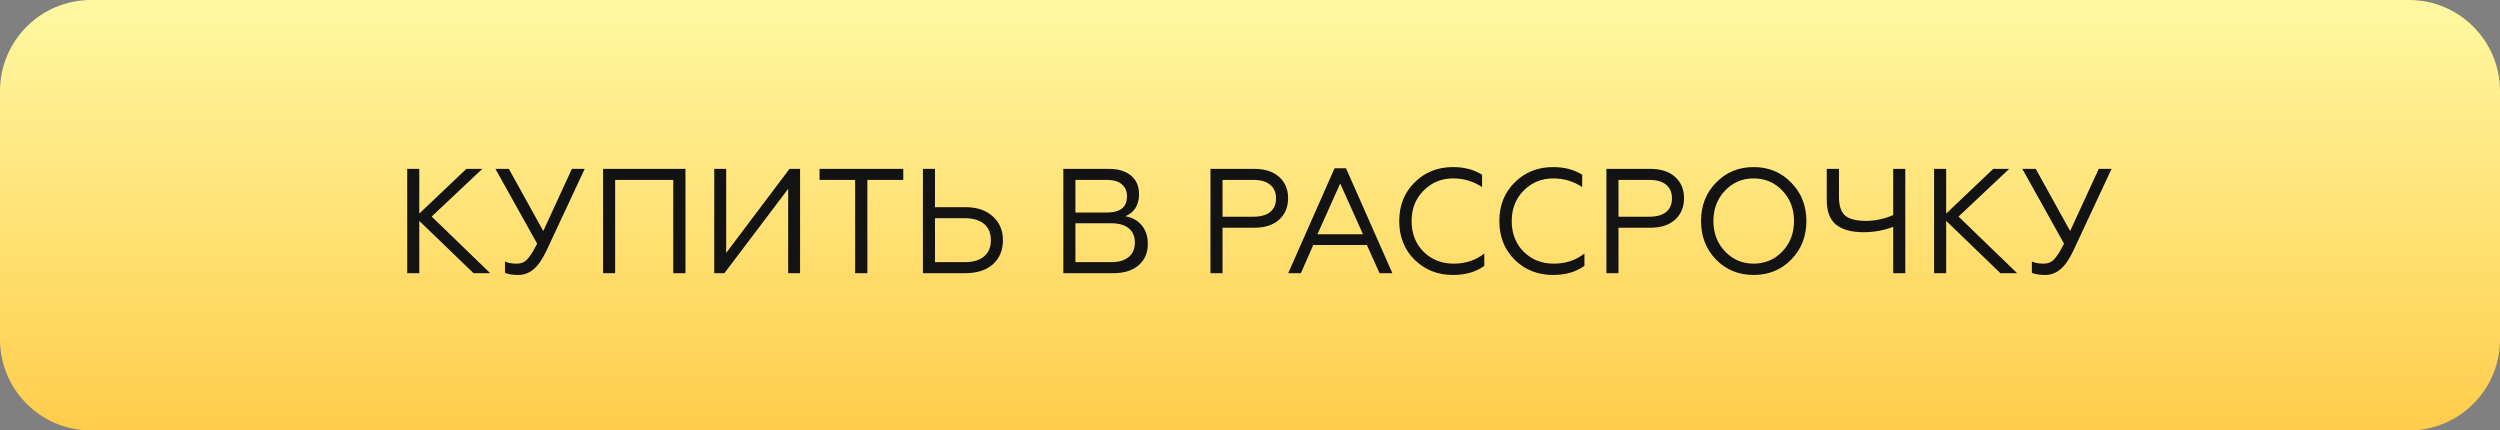
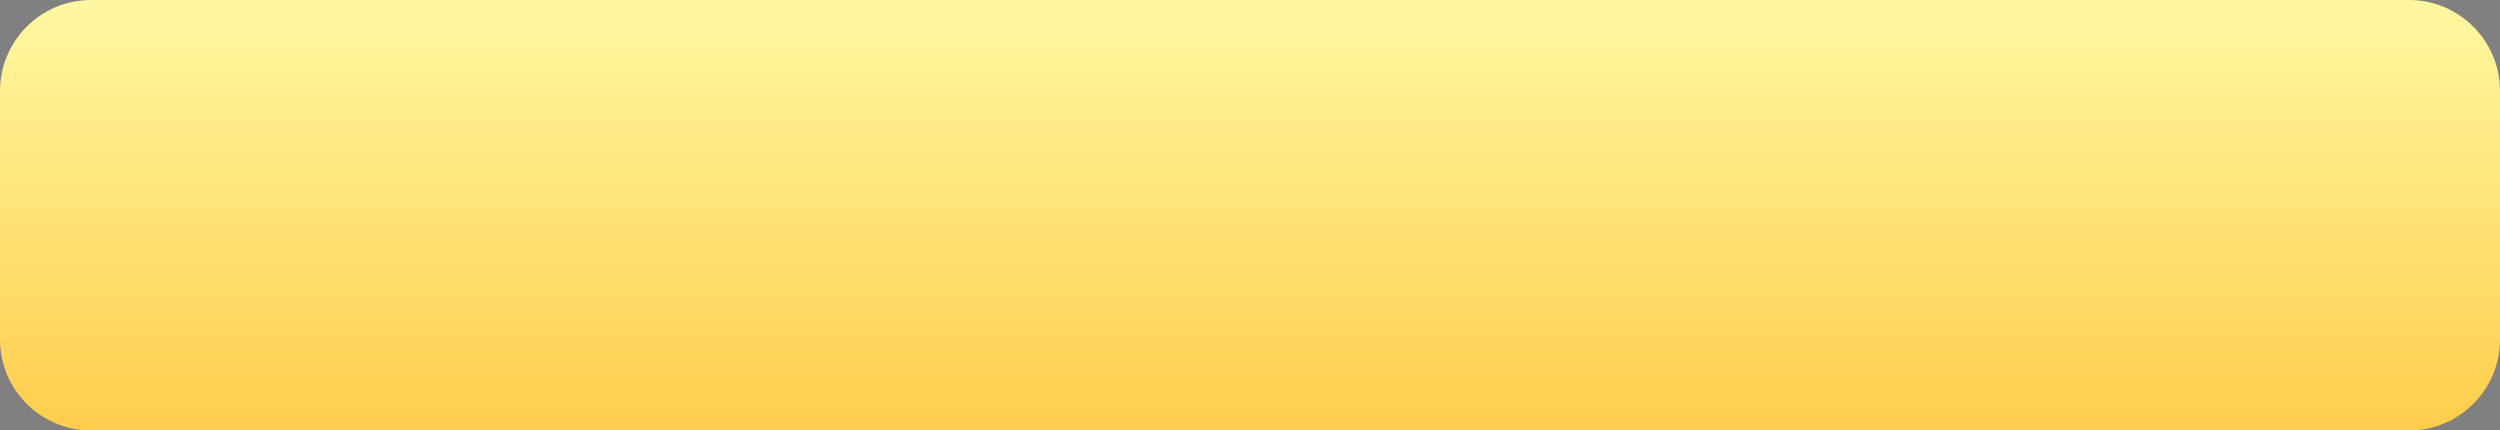
<svg xmlns="http://www.w3.org/2000/svg" width="302" height="52" viewBox="0 0 302 52" fill="none">
  <rect x="0" y="0" width="302" height="52" fill="#808080" stroke="none" />
  <path d="M0 11C0 4.925 4.925 0 11 0H151H291C297.075 0 302 4.925 302 11V41C302 47.075 297.075 52 291 52H11C4.925 52 0 47.075 0 41V11Z" fill="url(#paint0_linear_473_2)" />
-   <path d="M50.65 20.4V25.8L56.338 20.4H58.264L52.144 26.16L59.218 33H57.202L50.65 26.682V33H49.192V20.4H50.65ZM62.621 33.216C61.949 33.216 61.409 33.132 61.001 32.964V31.596C61.385 31.764 61.847 31.848 62.387 31.848C62.687 31.848 62.951 31.8 63.179 31.704C63.419 31.596 63.641 31.41 63.845 31.146C64.061 30.87 64.229 30.63 64.349 30.426C64.469 30.222 64.649 29.892 64.889 29.436L59.849 20.4H61.469L65.627 27.906L69.083 20.4H70.631L65.987 30.336C65.483 31.392 64.955 32.136 64.403 32.568C63.863 33 63.269 33.216 62.621 33.216ZM72.852 33V20.4H82.806V33H81.33V21.732H74.31V33H72.852ZM86.282 33V20.4H87.722V30.552L95.372 20.4H96.65V33H95.21V22.812L87.506 33H86.282ZM103.302 33V21.732H99V20.4H109.116V21.732H104.778V33H103.302ZM111.489 33V20.4H112.947V25.026H116.601C118.017 25.026 119.127 25.398 119.931 26.142C120.747 26.874 121.155 27.834 121.155 29.022C121.155 30.222 120.753 31.188 119.949 31.92C119.145 32.64 118.029 33 116.601 33H111.489ZM112.947 31.668H116.511C117.531 31.668 118.317 31.44 118.869 30.984C119.421 30.528 119.697 29.874 119.697 29.022C119.697 28.158 119.421 27.498 118.869 27.042C118.317 26.586 117.531 26.358 116.511 26.358H112.947V31.668ZM128.452 33V20.4H133.96C135.088 20.4 135.976 20.67 136.624 21.21C137.272 21.75 137.596 22.5 137.596 23.46C137.596 24.132 137.446 24.696 137.146 25.152C136.846 25.608 136.438 25.932 135.922 26.124C136.762 26.256 137.428 26.622 137.92 27.222C138.412 27.81 138.658 28.566 138.658 29.49C138.658 30.546 138.286 31.398 137.542 32.046C136.798 32.682 135.784 33 134.5 33H128.452ZM129.91 31.668H134.23C135.142 31.668 135.844 31.464 136.336 31.056C136.84 30.648 137.092 30.06 137.092 29.292C137.092 28.536 136.84 27.96 136.336 27.564C135.844 27.168 135.142 26.97 134.23 26.97H129.91V31.668ZM129.91 25.674H133.708C135.328 25.674 136.138 25.026 136.138 23.73C136.138 23.082 135.928 22.59 135.508 22.254C135.1 21.906 134.5 21.732 133.708 21.732H129.91V25.674ZM146.224 33V20.4H151.534C152.806 20.4 153.802 20.724 154.522 21.372C155.242 22.02 155.602 22.872 155.602 23.928C155.602 25.008 155.242 25.878 154.522 26.538C153.802 27.186 152.806 27.51 151.534 27.51H147.682V33H146.224ZM147.682 26.178H151.426C152.29 26.178 152.956 25.992 153.424 25.62C153.904 25.236 154.144 24.684 154.144 23.964C154.144 23.244 153.904 22.692 153.424 22.308C152.956 21.924 152.29 21.732 151.426 21.732H147.682V26.178ZM155.616 33L161.214 20.328H162.6L168.198 33H166.65L165.12 29.598H158.64L157.146 33H155.616ZM159.144 28.302H164.652L161.898 22.164L159.144 28.302ZM175.526 33.216C173.678 33.216 172.13 32.604 170.882 31.38C169.646 30.156 169.028 28.596 169.028 26.7C169.028 24.816 169.646 23.262 170.882 22.038C172.118 20.802 173.666 20.184 175.526 20.184C176.882 20.184 178.052 20.49 179.036 21.102V22.596C177.98 21.9 176.816 21.552 175.544 21.552C174.128 21.552 172.934 22.044 171.962 23.028C171.002 24 170.522 25.224 170.522 26.7C170.522 28.2 171.002 29.436 171.962 30.408C172.934 31.368 174.146 31.848 175.598 31.848C177.038 31.848 178.274 31.44 179.306 30.624V32.118C178.286 32.85 177.026 33.216 175.526 33.216ZM187.619 33.216C185.771 33.216 184.223 32.604 182.975 31.38C181.739 30.156 181.121 28.596 181.121 26.7C181.121 24.816 181.739 23.262 182.975 22.038C184.211 20.802 185.759 20.184 187.619 20.184C188.975 20.184 190.145 20.49 191.129 21.102V22.596C190.073 21.9 188.909 21.552 187.637 21.552C186.221 21.552 185.027 22.044 184.055 23.028C183.095 24 182.615 25.224 182.615 26.7C182.615 28.2 183.095 29.436 184.055 30.408C185.027 31.368 186.239 31.848 187.691 31.848C189.131 31.848 190.367 31.44 191.399 30.624V32.118C190.379 32.85 189.119 33.216 187.619 33.216ZM194.054 33V20.4H199.364C200.636 20.4 201.632 20.724 202.352 21.372C203.072 22.02 203.432 22.872 203.432 23.928C203.432 25.008 203.072 25.878 202.352 26.538C201.632 27.186 200.636 27.51 199.364 27.51H195.512V33H194.054ZM195.512 26.178H199.256C200.12 26.178 200.786 25.992 201.254 25.62C201.734 25.236 201.974 24.684 201.974 23.964C201.974 23.244 201.734 22.692 201.254 22.308C200.786 21.924 200.12 21.732 199.256 21.732H195.512V26.178ZM207.303 22.056C208.515 20.808 210.027 20.184 211.839 20.184C213.651 20.184 215.163 20.808 216.375 22.056C217.599 23.292 218.211 24.84 218.211 26.7C218.211 28.56 217.599 30.114 216.375 31.362C215.163 32.598 213.651 33.216 211.839 33.216C210.027 33.216 208.515 32.598 207.303 31.362C206.091 30.114 205.485 28.56 205.485 26.7C205.485 24.84 206.091 23.292 207.303 22.056ZM211.839 31.848C213.219 31.848 214.377 31.356 215.313 30.372C216.249 29.388 216.717 28.164 216.717 26.7C216.717 25.236 216.249 24.012 215.313 23.028C214.377 22.044 213.219 21.552 211.839 21.552C210.471 21.552 209.319 22.044 208.383 23.028C207.447 24.012 206.979 25.236 206.979 26.7C206.979 28.164 207.447 29.388 208.383 30.372C209.319 31.356 210.471 31.848 211.839 31.848ZM228.7 33V27.402C227.572 27.834 226.378 28.05 225.118 28.05C223.678 28.05 222.574 27.75 221.806 27.15C221.05 26.538 220.672 25.542 220.672 24.162V20.4H222.148V23.802C222.148 24.87 222.4 25.62 222.904 26.052C223.42 26.472 224.254 26.682 225.406 26.682C226.51 26.682 227.608 26.448 228.7 25.98V20.4H230.158V33H228.7ZM235.098 20.4V25.8L240.786 20.4H242.712L236.592 26.16L243.666 33H241.65L235.098 26.682V33H233.64V20.4H235.098ZM247.068 33.216C246.396 33.216 245.856 33.132 245.448 32.964V31.596C245.832 31.764 246.294 31.848 246.834 31.848C247.134 31.848 247.398 31.8 247.626 31.704C247.866 31.596 248.088 31.41 248.292 31.146C248.508 30.87 248.676 30.63 248.796 30.426C248.916 30.222 249.096 29.892 249.336 29.436L244.296 20.4H245.916L250.074 27.906L253.53 20.4H255.078L250.434 30.336C249.93 31.392 249.402 32.136 248.85 32.568C248.31 33 247.716 33.216 247.068 33.216Z" fill="#131313" />
  <defs>
    <linearGradient id="paint0_linear_473_2" x1="151" y1="0" x2="151" y2="52" gradientUnits="userSpaceOnUse">
      <stop stop-color="#FFF8A2" />
      <stop offset="1" stop-color="#FFCD4B" />
    </linearGradient>
  </defs>
</svg>